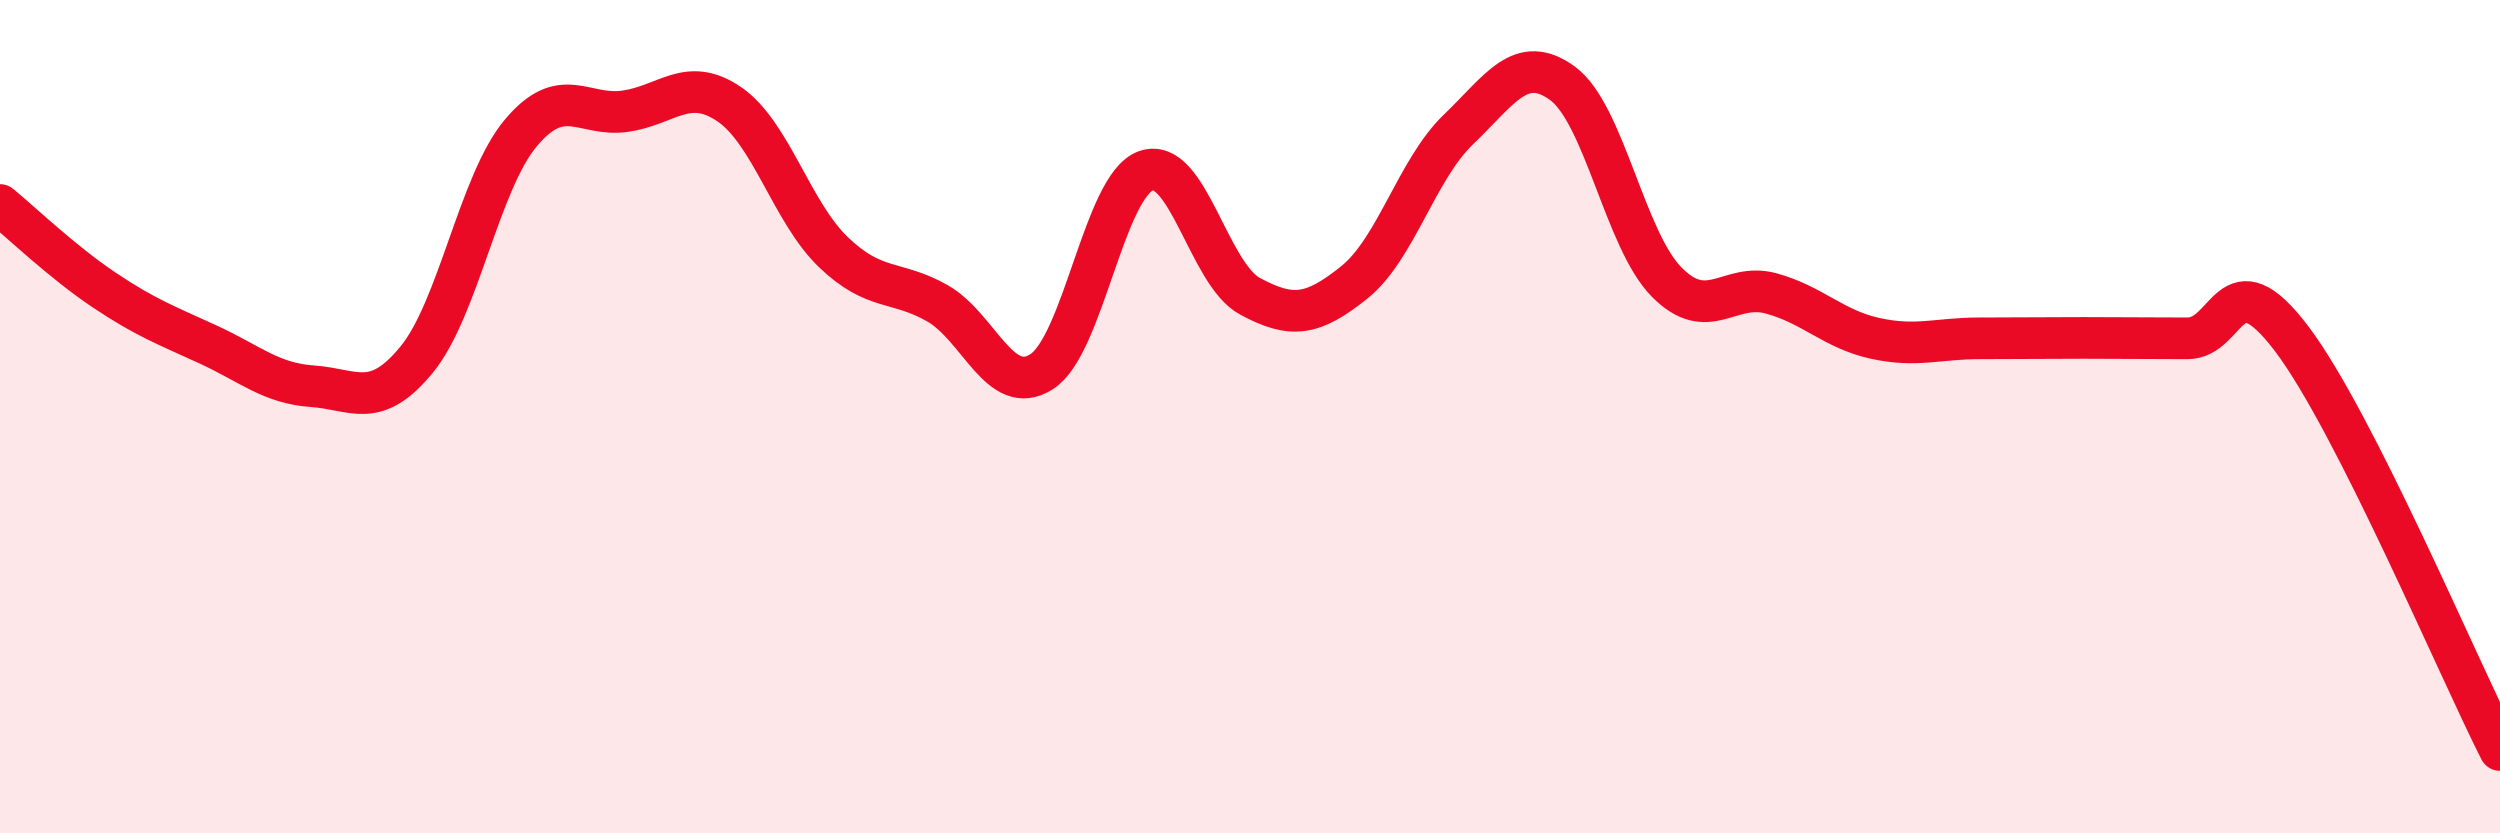
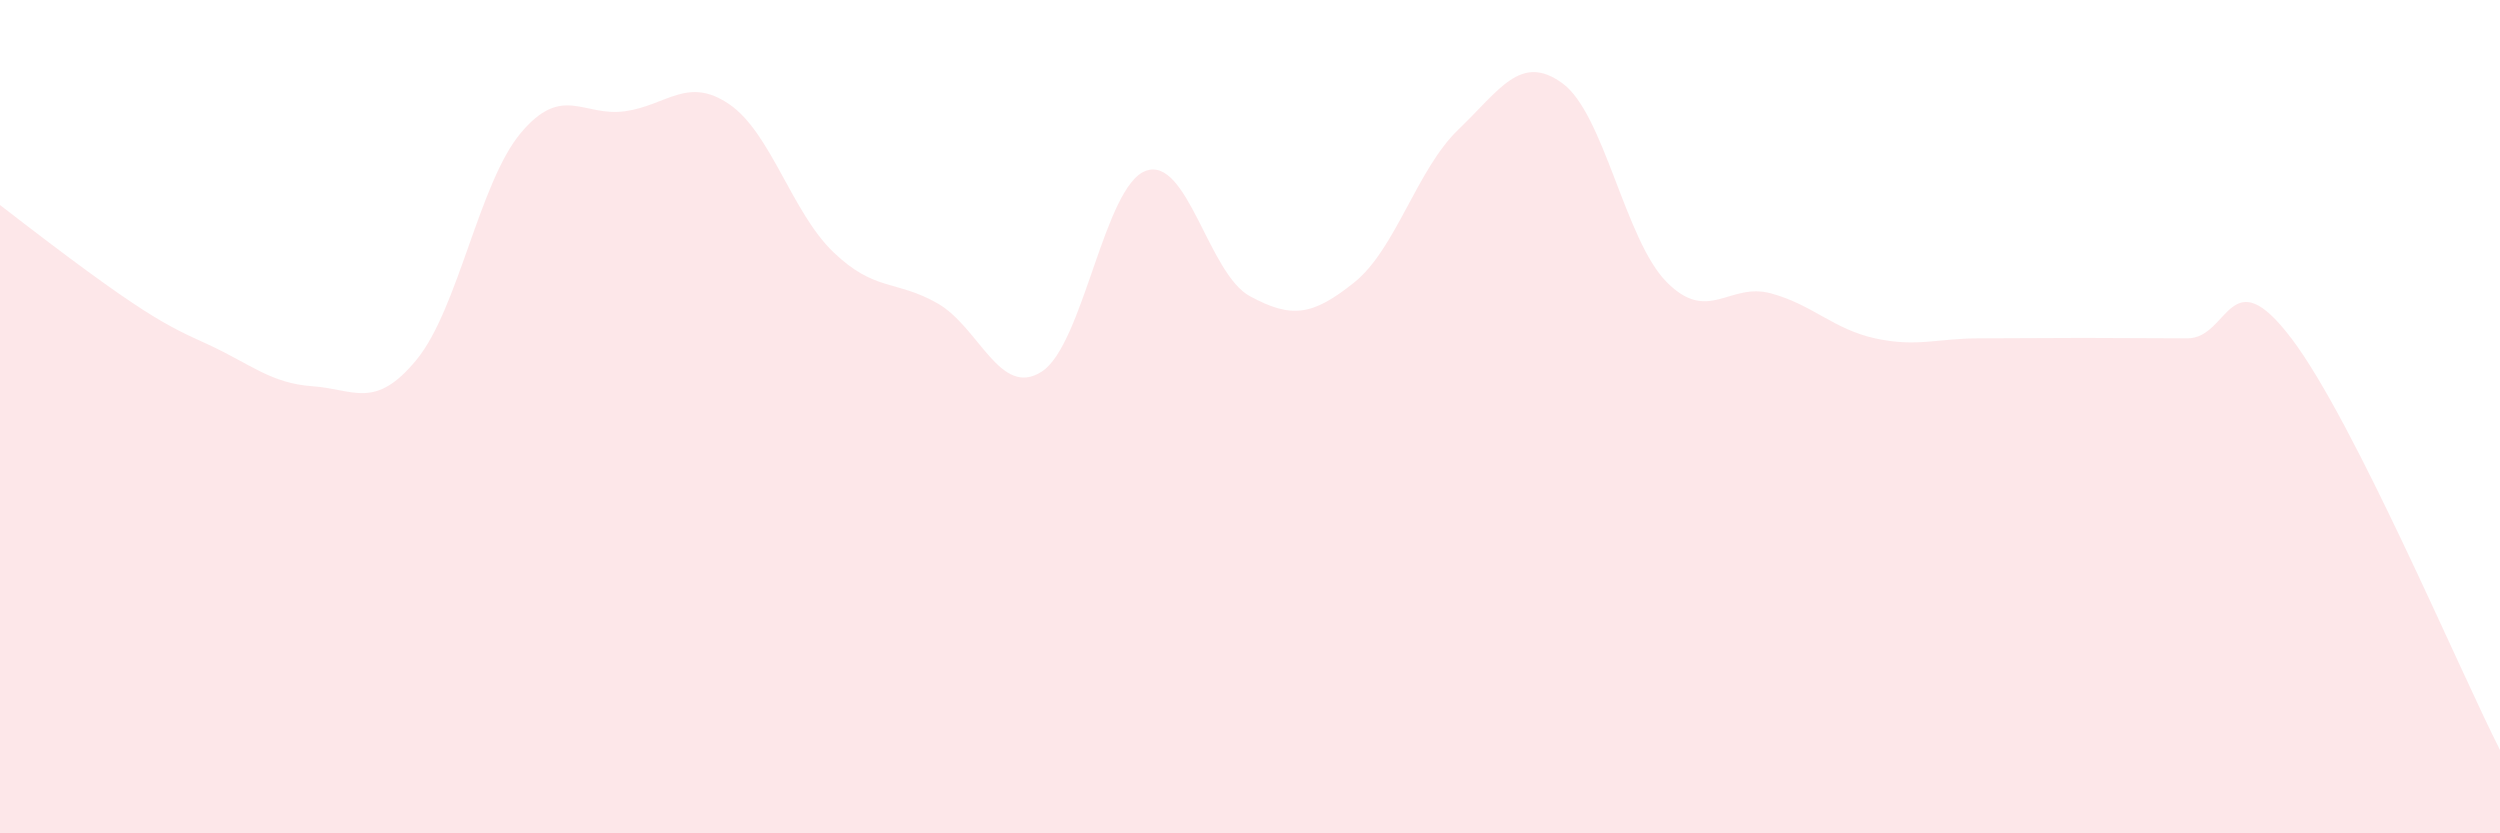
<svg xmlns="http://www.w3.org/2000/svg" width="60" height="20" viewBox="0 0 60 20">
-   <path d="M 0,4.92 C 0.5,5.33 1.5,6.29 2.5,6.96 C 3.5,7.63 4,7.81 5,8.27 C 6,8.73 6.5,9.2 7.5,9.27 C 8.5,9.34 9,9.85 10,8.63 C 11,7.41 11.5,4.38 12.5,3.19 C 13.5,2 14,2.81 15,2.67 C 16,2.53 16.5,1.82 17.5,2.5 C 18.5,3.18 19,5.09 20,6.05 C 21,7.01 21.5,6.71 22.5,7.28 C 23.5,7.85 24,9.56 25,8.92 C 26,8.28 26.5,4.46 27.5,4.1 C 28.5,3.74 29,6.57 30,7.11 C 31,7.65 31.5,7.58 32.5,6.78 C 33.5,5.98 34,4.07 35,3.11 C 36,2.15 36.5,1.27 37.5,2 C 38.5,2.73 39,5.76 40,6.77 C 41,7.78 41.5,6.77 42.5,7.04 C 43.5,7.31 44,7.9 45,8.12 C 46,8.34 46.5,8.12 47.5,8.12 C 48.5,8.12 49,8.11 50,8.11 C 51,8.11 51.5,8.12 52.5,8.12 C 53.5,8.12 53.5,6.15 55,8.13 C 56.5,10.11 59,16.03 60,18L60 20L0 20Z" fill="#EB0A25" opacity="0.1" stroke-linecap="round" stroke-linejoin="round" />
-   <path d="M 0,4.92 C 0.5,5.33 1.5,6.29 2.5,6.96 C 3.5,7.63 4,7.81 5,8.27 C 6,8.73 6.5,9.2 7.5,9.27 C 8.5,9.34 9,9.85 10,8.63 C 11,7.41 11.5,4.38 12.5,3.19 C 13.5,2 14,2.81 15,2.67 C 16,2.53 16.5,1.82 17.5,2.5 C 18.5,3.18 19,5.09 20,6.05 C 21,7.01 21.5,6.71 22.5,7.28 C 23.5,7.85 24,9.56 25,8.92 C 26,8.28 26.5,4.46 27.5,4.1 C 28.5,3.74 29,6.57 30,7.11 C 31,7.65 31.5,7.58 32.5,6.78 C 33.5,5.98 34,4.07 35,3.11 C 36,2.15 36.5,1.27 37.5,2 C 38.5,2.73 39,5.76 40,6.77 C 41,7.78 41.5,6.77 42.5,7.04 C 43.5,7.31 44,7.9 45,8.12 C 46,8.34 46.5,8.12 47.5,8.12 C 48.5,8.12 49,8.11 50,8.11 C 51,8.11 51.5,8.12 52.5,8.12 C 53.5,8.12 53.5,6.15 55,8.13 C 56.5,10.11 59,16.03 60,18" stroke="#EB0A25" stroke-width="1" fill="none" stroke-linecap="round" stroke-linejoin="round" />
+   <path d="M 0,4.92 C 3.5,7.63 4,7.81 5,8.27 C 6,8.73 6.5,9.2 7.5,9.27 C 8.5,9.34 9,9.85 10,8.63 C 11,7.41 11.5,4.38 12.5,3.19 C 13.5,2 14,2.81 15,2.67 C 16,2.53 16.5,1.82 17.5,2.5 C 18.5,3.18 19,5.09 20,6.05 C 21,7.01 21.5,6.71 22.5,7.28 C 23.5,7.85 24,9.56 25,8.92 C 26,8.28 26.5,4.46 27.5,4.1 C 28.5,3.74 29,6.57 30,7.11 C 31,7.65 31.5,7.58 32.5,6.78 C 33.5,5.98 34,4.07 35,3.11 C 36,2.15 36.5,1.27 37.5,2 C 38.5,2.73 39,5.76 40,6.77 C 41,7.78 41.5,6.77 42.5,7.04 C 43.5,7.31 44,7.9 45,8.12 C 46,8.34 46.5,8.12 47.5,8.12 C 48.5,8.12 49,8.11 50,8.11 C 51,8.11 51.5,8.12 52.5,8.12 C 53.5,8.12 53.5,6.15 55,8.13 C 56.5,10.11 59,16.03 60,18L60 20L0 20Z" fill="#EB0A25" opacity="0.1" stroke-linecap="round" stroke-linejoin="round" />
</svg>